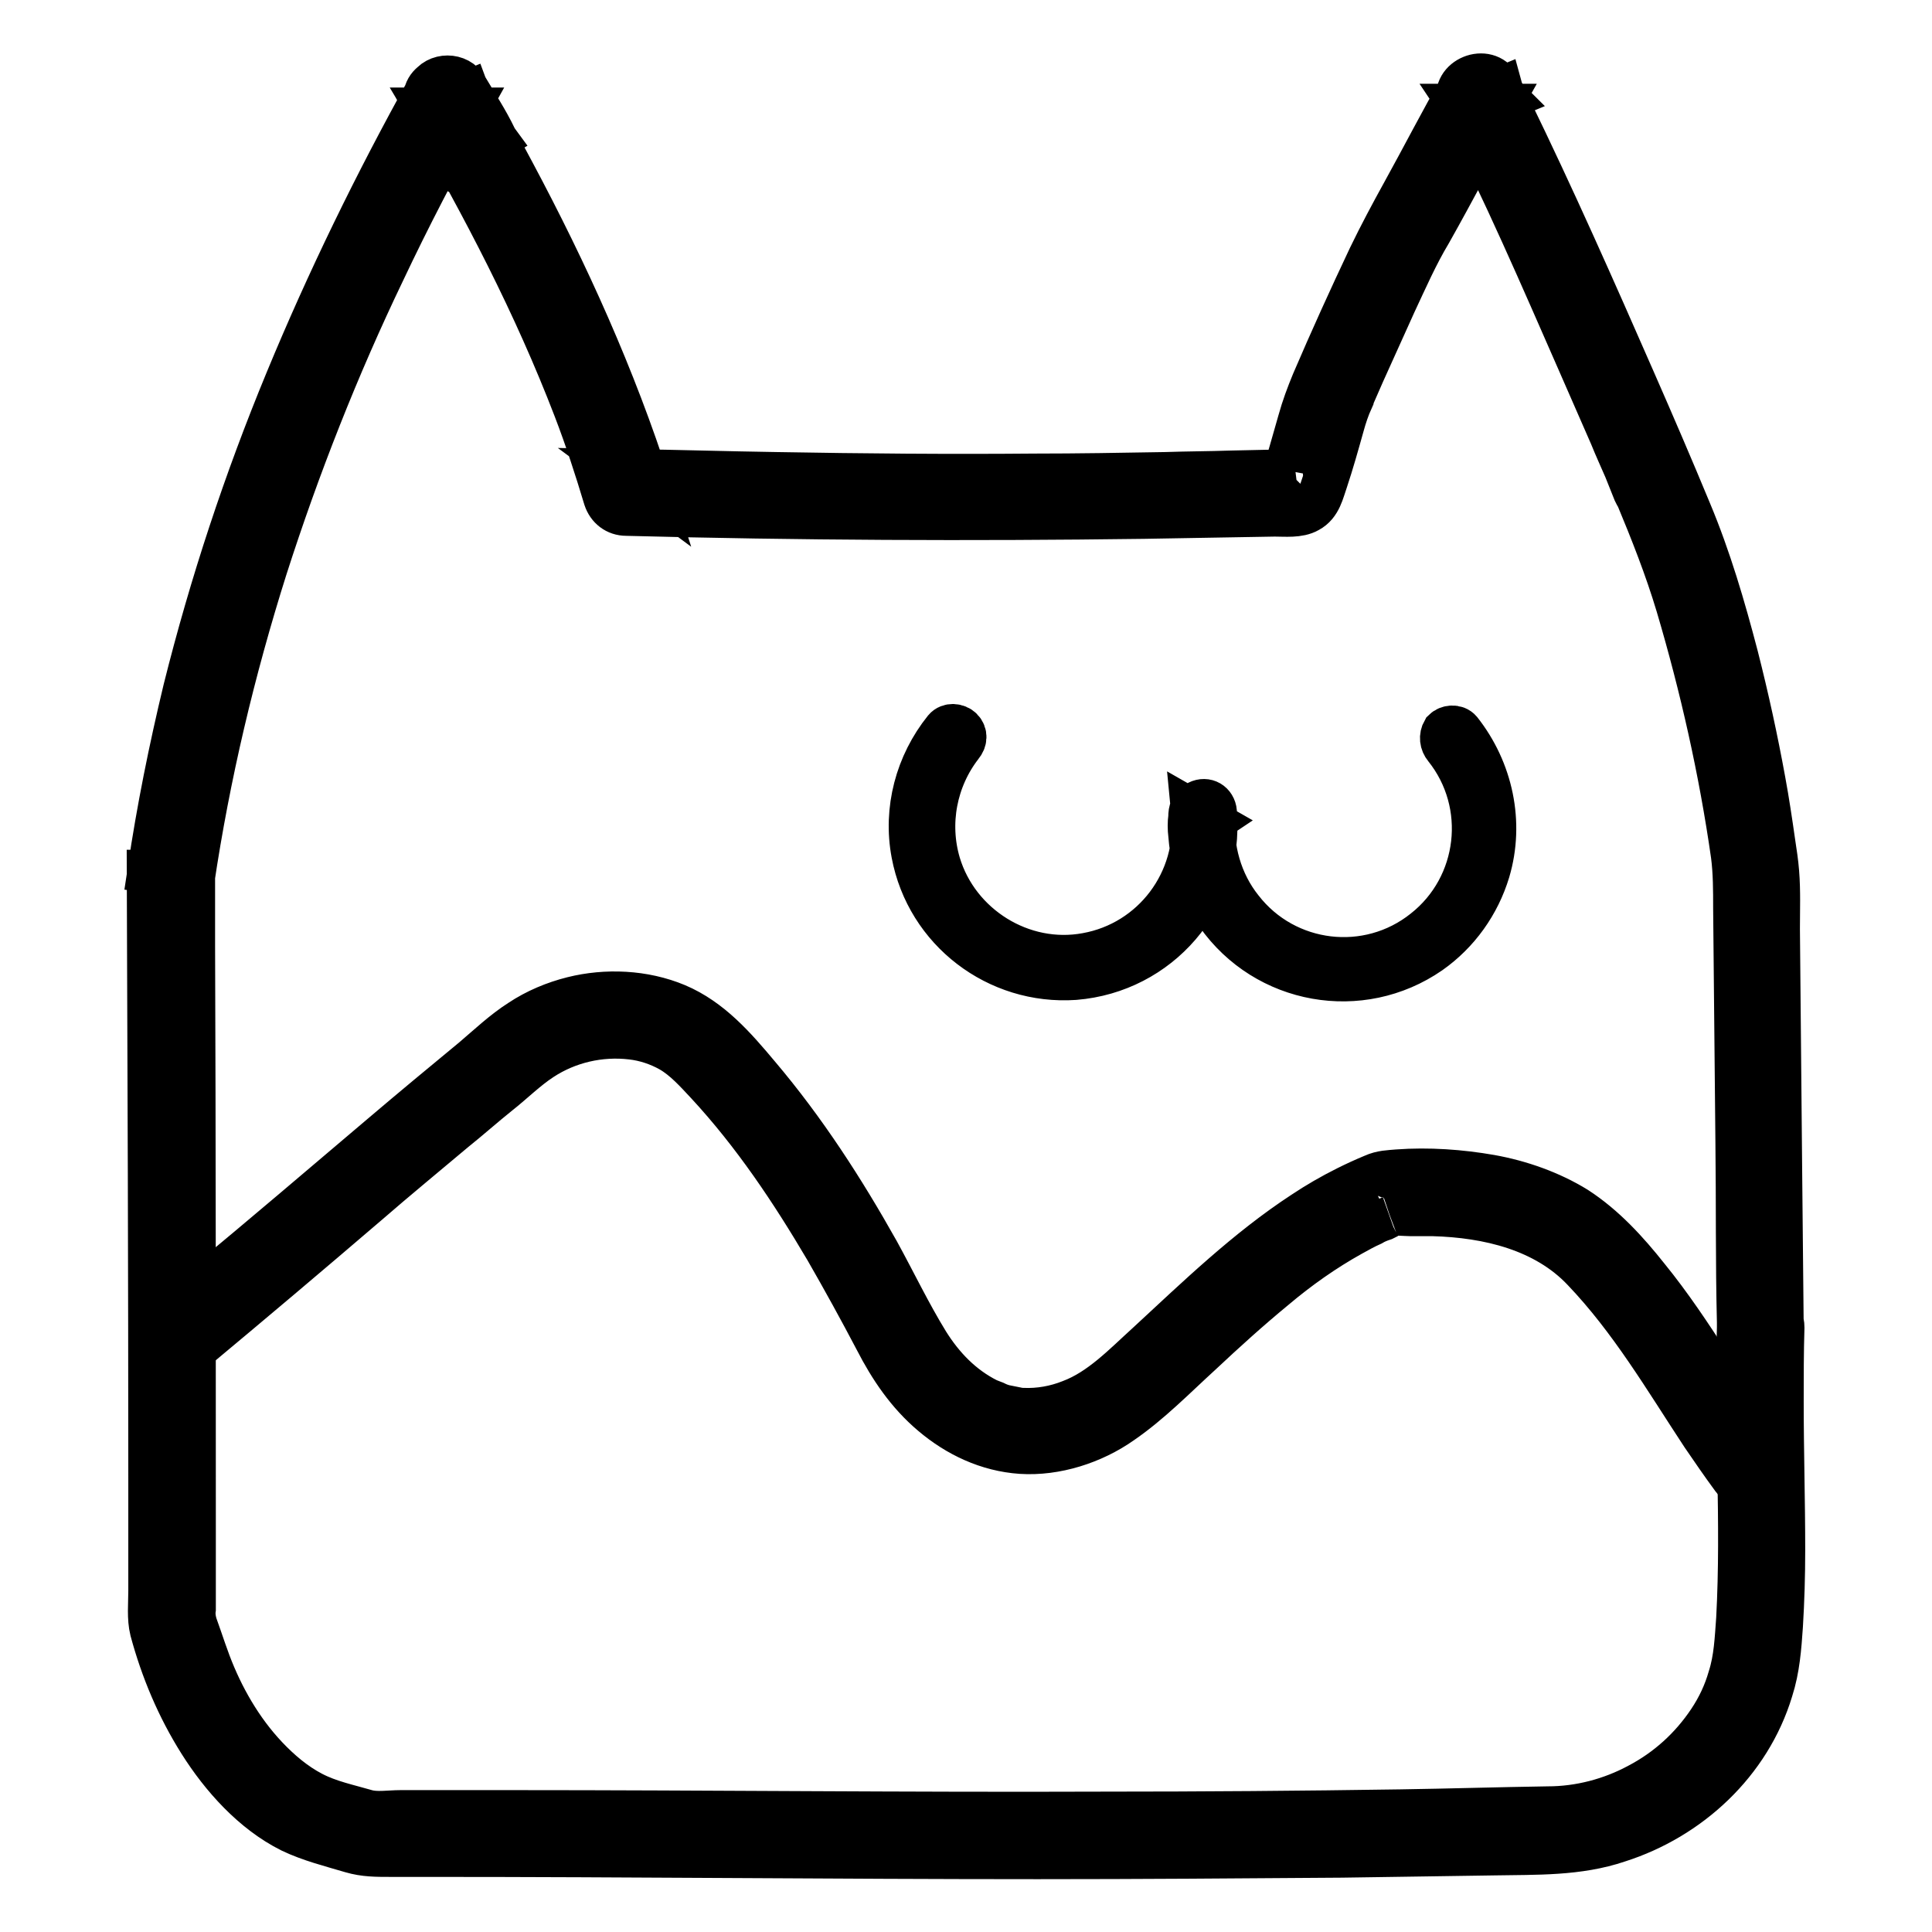
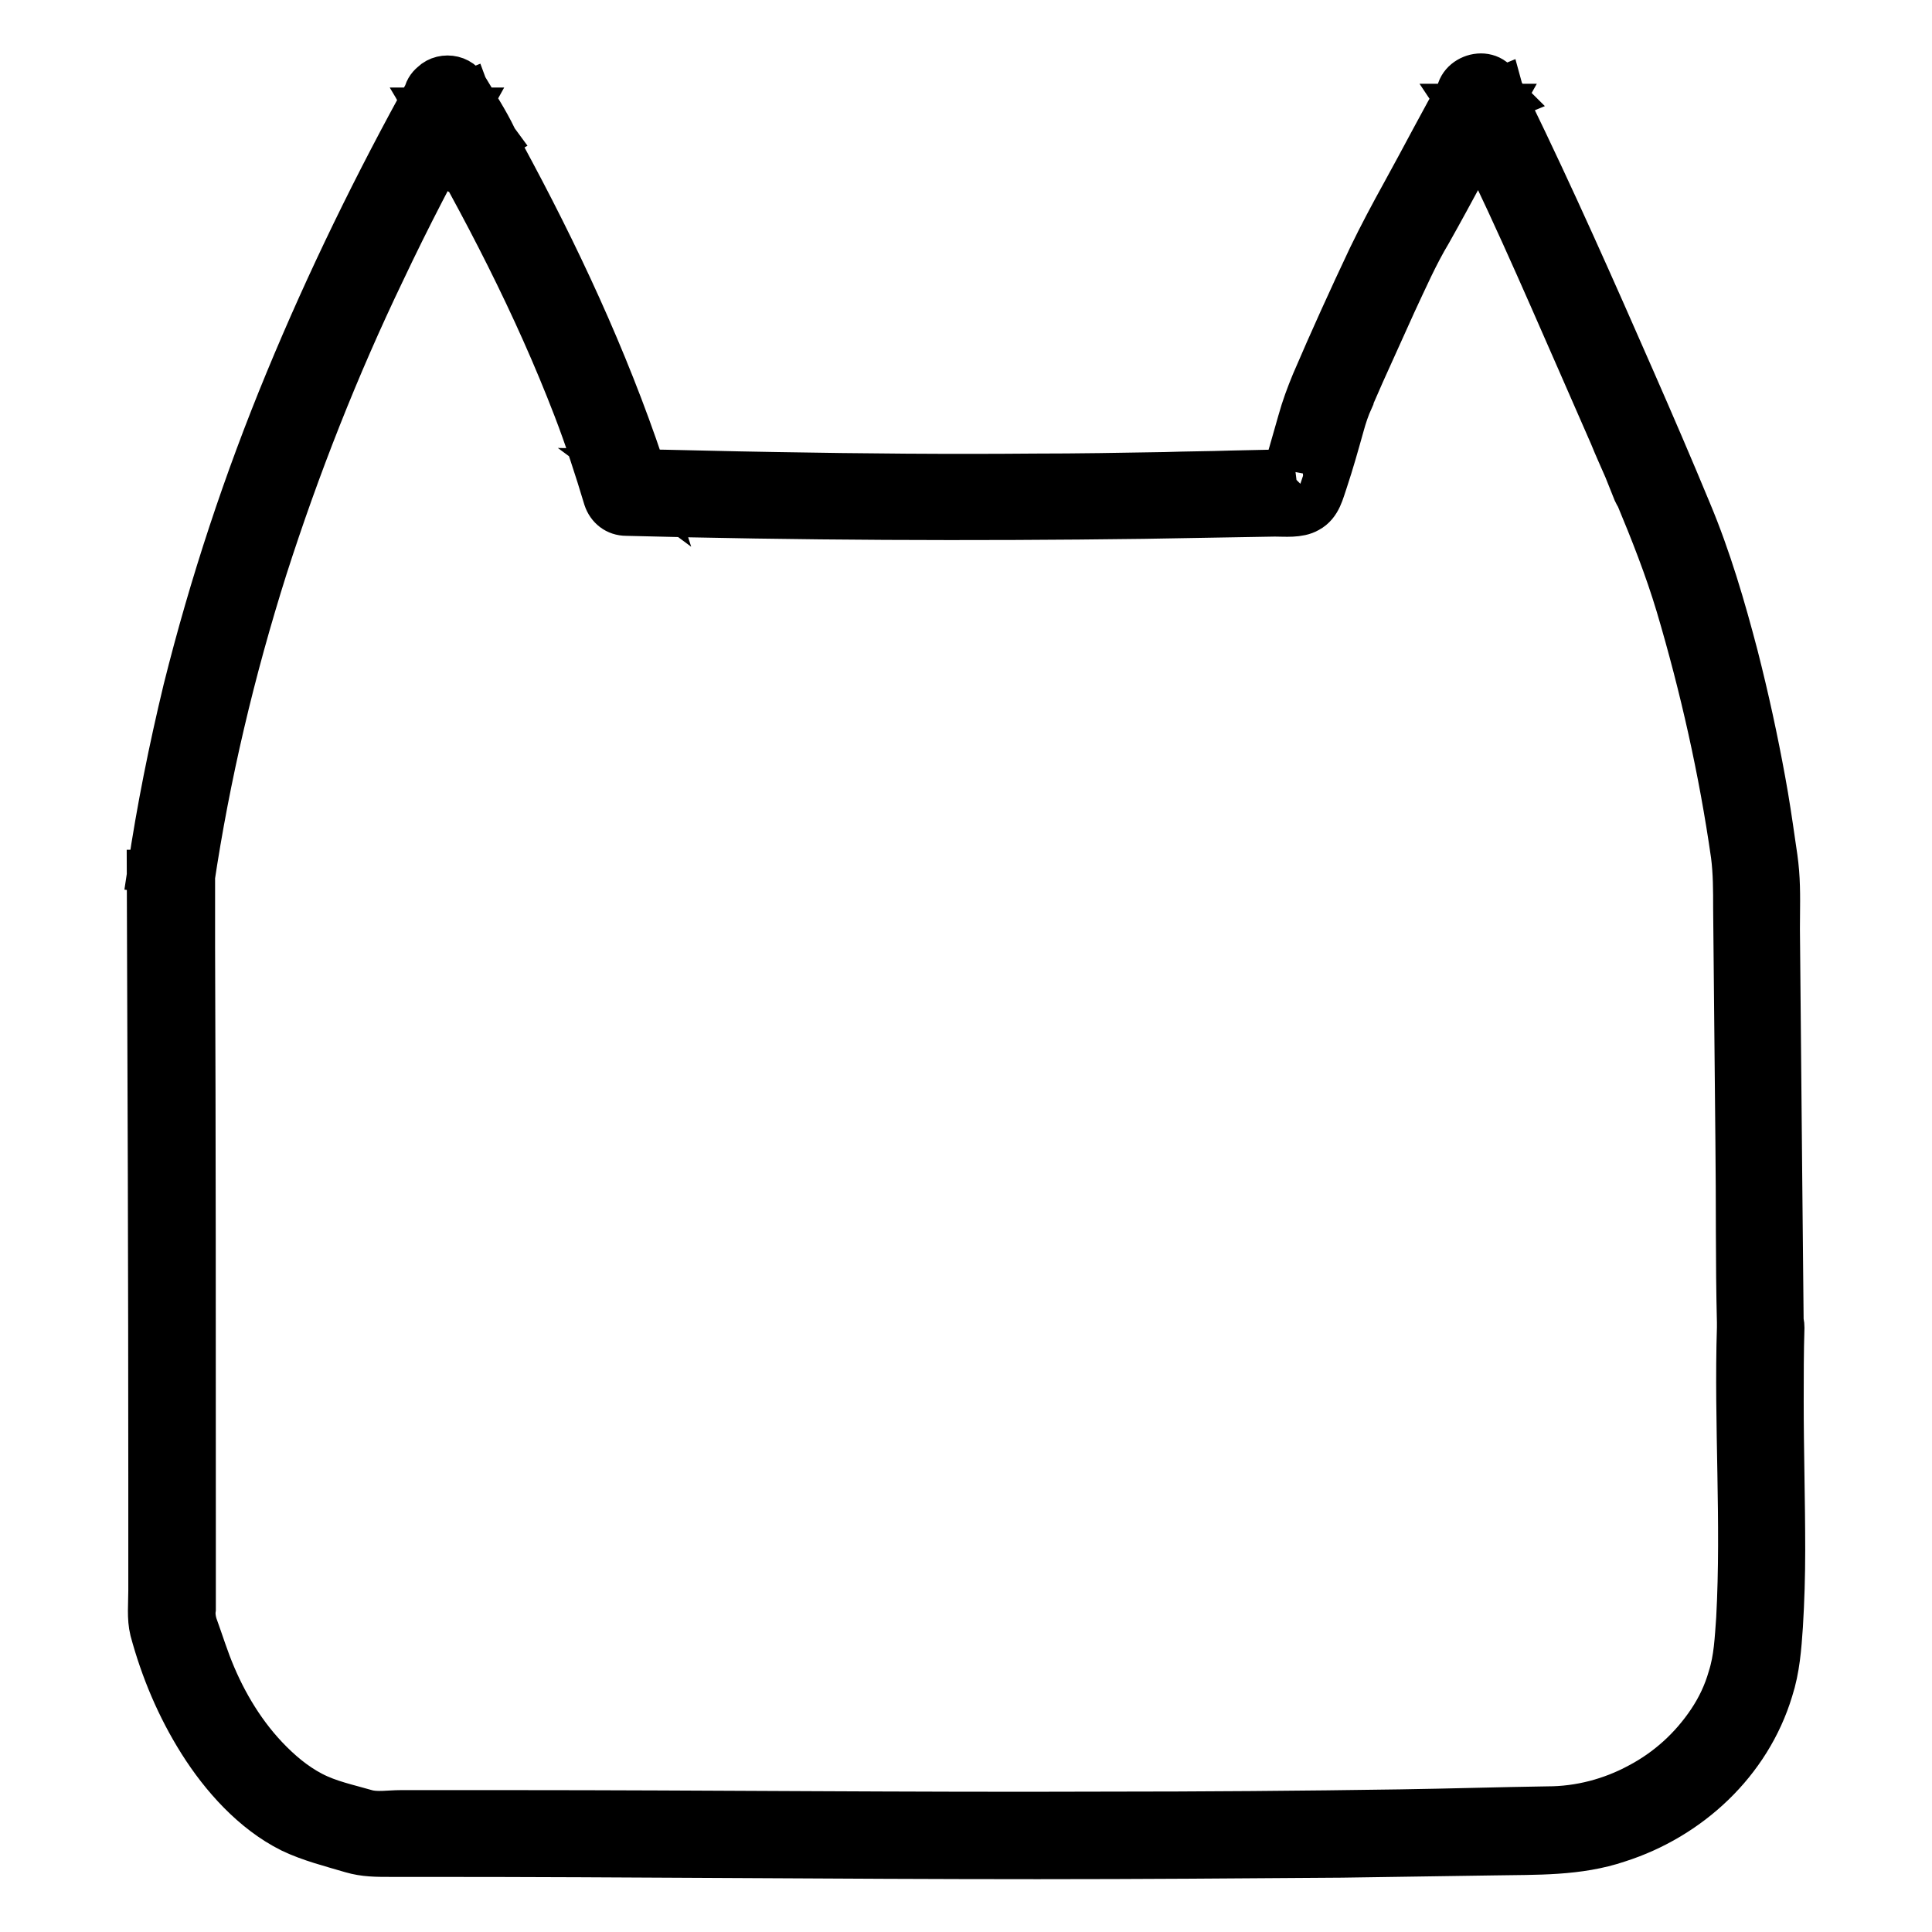
<svg xmlns="http://www.w3.org/2000/svg" version="1.1" x="0px" y="0px" viewBox="0 0 256 256" enable-background="new 0 0 256 256" xml:space="preserve">
  <g>
    <path stroke-width="6" fill-opacity="0" stroke="#000000" d="M230.5,175.9c-0.4,12.9,0.6,25.7-0.1,38.6c-0.2,2.7-0.3,5.3-1.1,7.8c-0.6,2.1-1.5,4-2.7,5.8 c-2.4,3.6-5.6,6.5-9.4,8.5c-3.7,2-7.9,3.1-12.1,3.1c-6.5,0.1-13,0.3-19.5,0.4c-13.1,0.2-26.3,0.3-39.4,0.3 c-26.1,0.1-52.2-0.2-78.4-0.2l-10.1,0h-4.6c-1.5,0-3.2,0.3-4.6-0.1c-2.4-0.7-4.9-1.2-7.2-2.4c-2.3-1.2-4.3-2.9-6.1-4.8 c-3.4-3.6-5.9-8-7.6-12.5c-0.4-1.1-0.8-2.2-1.2-3.4c-0.2-0.6-0.4-1.1-0.6-1.7c-0.2-0.7-0.3-1.4-0.2-2.1v-10c0-26,0-51.9-0.1-77.9 c0-3.2,0-6.4,0-9.6c0-3.6-5.5-3.6-5.5,0v0.4c0,1.4,1,2.5,2.4,2.7c1.2,0.1,2.8-0.6,3-2c2.1-14.1,5.4-28,9.7-41.6 c4.3-13.4,9.5-26.6,15.6-39.3c3.4-7.2,7.1-14.3,11-21.3h-4.8c1.3,2.2,2.7,4.3,3.8,6.6l4.8-2.8c-1.4-1.9-2.8-3.8-3.6-6l-5.1,2.1 C64.2,27.3,71,40.3,76.3,54.1C77.8,58,79.1,62,80.3,66c0.4,1.2,1.4,2,2.7,2c22.8,0.6,45.7,0.7,68.5,0.4c5.8-0.1,11.6-0.2,17.4-0.3 c1.4,0,3.2,0.2,4.4-0.5c1.5-0.8,1.8-2.5,2.3-3.9c0.8-2.4,1.5-4.9,2.2-7.4c0.3-1.1,0.7-2.3,1.2-3.4c0-0.1,0.1-0.2,0.1-0.3 c0.3-0.6-0.2,0.4,0,0c0.5-1.1,0.9-2.1,1.4-3.2c1.4-3.1,2.8-6.2,4.2-9.3c1.5-3.2,2.9-6.4,4.7-9.4c3.1-5.5,6-11.1,9.1-16.6h-4.8 c0.2,0.3,0.4,0.6,0.5,1c-0.1-0.2-0.1-0.3,0,0v-1.5v0l2.7-2h0l2,0.8c0.7,0.6,0.2,0.4,0.1,0.1c0.1,0.5-0.2-0.6-0.2-0.6l-5.1,2.1 c0.2,0.3,0.4,0.7,0.6,1.1l5.1-2.1c-0.3-0.3-0.4-0.7-0.6-1.1l-5.1,2.1c5.7,11.1,10.7,22.7,15.7,34.1c1.4,3.2,2.8,6.4,4.2,9.6 c0.6,1.5,1.3,3,1.9,4.4l0.8,2l0.4,1l0.2,0.4c0.3,0.7-0.2-0.5,0.1,0.1c2,4.8,3.9,9.6,5.4,14.6c3.2,10.8,5.7,21.9,7.3,33.1 c0.3,2.3,0.3,4.7,0.3,7l0.3,31c0.1,8,0,15.9,0.2,23.9V175.9c0,3.6,5.6,3.6,5.5,0l-0.2-20.4l-0.3-32.4c0-2.5,0.1-5-0.1-7.5 c-0.1-1.3-0.3-2.6-0.5-3.9c-0.4-2.8-0.8-5.5-1.3-8.2c-1-5.5-2.2-11-3.6-16.5c-1.7-6.5-3.6-13-6.2-19.2c-2.4-5.8-4.9-11.6-7.4-17.3 c-5.3-12.1-10.7-24.3-16.5-36.2c-0.5-0.9-0.9-1.8-1.4-2.8c-1.4-2.8-6.1-0.8-5.1,2.1c0.3,0.9,0.6,1.7,1.1,2.4 c0.8,1.1,2.1,1.7,3.5,1.1c1.2-0.5,2.1-2,1.6-3.3c-0.3-0.8-0.7-1.6-1.1-2.4c-1.5-2.7-6-0.9-5.1,2.1c0.5,1.6,1.3,3.8,3.4,3.7 c1.1,0,2.5-0.8,2.7-2c0.2-1.5-0.3-2.5-1-3.8c-0.8-1.3-2.5-1.7-3.8-0.9c-0.4,0.2-0.7,0.6-0.9,0.9c-2.7,4.7-5.1,9.4-7.7,14.1 c-1.6,2.9-3.1,5.7-4.5,8.6c-2.6,5.5-5.1,11-7.5,16.6c-0.7,1.7-1.3,3.3-1.8,5.1c-0.4,1.4-0.8,2.8-1.2,4.2c-0.2,0.7-0.4,1.3-0.6,2 c-0.1,0.3-0.2,0.5-0.3,0.8c-0.1,0.2-0.1,0.4-0.2,0.6c-0.2,0.4-0.2,0.5-0.1,0.3l1-1l0.4-0.1l-0.7,0l-1.1,0l-1.8,0l-4.6,0.1 c-2.9,0.1-5.8,0.1-8.7,0.2c-5.8,0.1-11.6,0.2-17.3,0.2c-11.4,0.1-22.8,0-34.2-0.2c-6.6-0.1-13.1-0.3-19.7-0.4l2.7,2 C81.3,50.1,75,36.2,67.9,22.9c-2-3.8-4.1-7.5-6.2-11.2c-1.5-2.6-6.2-0.9-5.1,2.1c1,2.7,2.4,5,4.1,7.3c2.1,2.9,6.3,0.5,4.8-2.8 c-1.1-2.3-2.5-4.4-3.8-6.6c-1-1.8-3.8-1.8-4.8,0c-7,12.6-13.3,25.5-18.8,38.8c-5.5,13.3-10,26.9-13.5,40.9 c-1.9,7.9-3.5,15.8-4.7,23.9l5.4,0.7v-0.4h-5.5c0.1,26.7,0.2,53.5,0.2,80.2v15c0,1.7-0.2,3.6,0.2,5.2c1.4,5.2,3.5,10.2,6.4,14.8 c2.9,4.6,7,9.2,12,11.7c2.5,1.2,5.3,1.9,8,2.7c1.7,0.5,3.3,0.5,5.1,0.5h5.1c26.9,0,53.8,0.3,80.7,0.3c13.4,0,26.9-0.1,40.3-0.2 c6.7-0.1,13.5-0.2,20.2-0.3c5.5-0.1,11.1,0.1,16.4-1.7c9.4-3,17.3-10.3,20.2-19.9c0.9-2.8,1.1-5.6,1.3-8.5c0.2-3.3,0.3-6.6,0.3-10 c0-6.6-0.2-13.1-0.2-19.7c0-3.3,0-6.6,0.1-9.8C236.1,172.3,230.6,172.3,230.5,175.9L230.5,175.9z" />
-     <path stroke-width="6" fill-opacity="0" stroke="#000000" d="M25.4,179c7.8-6.5,15.5-13,23.2-19.6c3.8-3.3,7.7-6.5,11.5-9.7c2-1.6,3.9-3.3,5.9-4.9 c1.9-1.5,3.7-3.3,5.7-4.6c3.5-2.3,7.8-3.3,12-2.8c1.8,0.2,3.6,0.8,5.2,1.7c1.9,1.1,3.4,2.8,4.9,4.4c6.2,6.7,11.2,14.2,15.8,22 c2.3,4,4.5,8,6.6,12c1.9,3.7,4.2,7.1,7.4,9.8c3.3,2.8,7.3,4.7,11.7,5c4.6,0.3,9.5-1.3,13.2-3.9c3.8-2.6,7.1-6,10.5-9.1 c3.2-3,6.4-5.9,9.8-8.7c3.2-2.7,6.6-5.1,10.2-7.1c0.9-0.5,1.8-1,2.7-1.4c0.5-0.3,1-0.5,1.6-0.7c0.2-0.1,0.4-0.2,0.6-0.3 c-0.2,0.1,0.5-0.3,0.2-0.2c0.8-0.3,2-0.1,2.8-0.1c1,0,2,0,3,0c7.3,0.2,14.9,2,20,7.4c6.3,6.6,10.8,14.3,15.8,21.9 c1.3,1.9,2.6,3.8,4,5.7c0.9,1.2,2.4,1.8,3.8,1c1.2-0.7,1.9-2.6,1-3.8c-5.7-7.7-10.2-16.2-16.3-23.7c-2.7-3.4-5.7-6.7-9.4-9.1 c-3.4-2.1-7.4-3.5-11.3-4.2c-4-0.7-8.2-1-12.3-0.7c-1.1,0.1-2.1,0.1-3.2,0.6c-1.2,0.5-2.3,1-3.5,1.6c-2,1-3.9,2.1-5.7,3.3 c-7.5,4.9-14,11.2-20.6,17.3c-3.2,2.9-6.3,6.2-10.3,7.7c-2,0.8-4.2,1.2-6.4,1.1c-0.3,0-0.6,0-0.8-0.1c-0.5-0.1-1-0.2-1.5-0.3 c-0.5-0.1-1-0.3-1.4-0.5c-0.3-0.1-0.7-0.3-1-0.4c-3.4-1.7-6-4.4-8-7.6c-2.4-3.9-4.4-8.1-6.6-12.1c-4.6-8.2-9.7-16.1-15.8-23.3 c-3.1-3.7-6.3-7.4-10.8-9.3c-4.3-1.8-9.3-2-13.7-0.9c-2.4,0.6-4.8,1.6-6.9,3c-2.2,1.4-4.2,3.3-6.2,5c-4,3.3-8.1,6.7-12.1,10.1 c-7.8,6.6-15.6,13.3-23.5,19.8c-1.9,1.6-3.9,3.2-5.8,4.8c-1.2,1-1,2.9,0,3.9C22.7,180.1,24.3,180,25.4,179L25.4,179z M191.6,99 c6,7.5,4.7,18.5-2.8,24.4c-7.5,6-18.5,4.7-24.4-2.9c-2.8-3.5-4.1-8.1-3.7-12.6l-0.7,1.2l0.3-0.2l-2.1-1.2 c0.9,9.1-5.3,17.3-14.2,18.9c-8.6,1.6-17.2-3.8-19.7-12.1c-1.6-5.4-0.5-11.3,3-15.8c0.5-0.6,0.6-1.4,0-2c-0.5-0.5-1.5-0.6-2,0 c-3.7,4.6-5.3,10.6-4.2,16.4c1.9,10.1,11.1,17.1,21.3,16.4c11.1-0.9,19.4-10.5,18.5-21.6c0-0.1,0-0.2,0-0.3 c-0.1-1.1-1.1-1.7-2.1-1.2c-0.8,0.4-1,1-1,1.9c-0.1,0.7-0.1,1.5,0,2.3c0.1,1.3,0.3,2.6,0.6,3.9c0.6,2.4,1.6,4.6,3,6.6 c6.4,9.1,18.9,11.3,28,5c3.7-2.6,6.4-6.4,7.7-10.7c1.9-6.4,0.4-13.3-3.7-18.5c-0.5-0.6-1.5-0.5-2,0C191,97.6,191.1,98.4,191.6,99 L191.6,99z" />
  </g>
</svg>